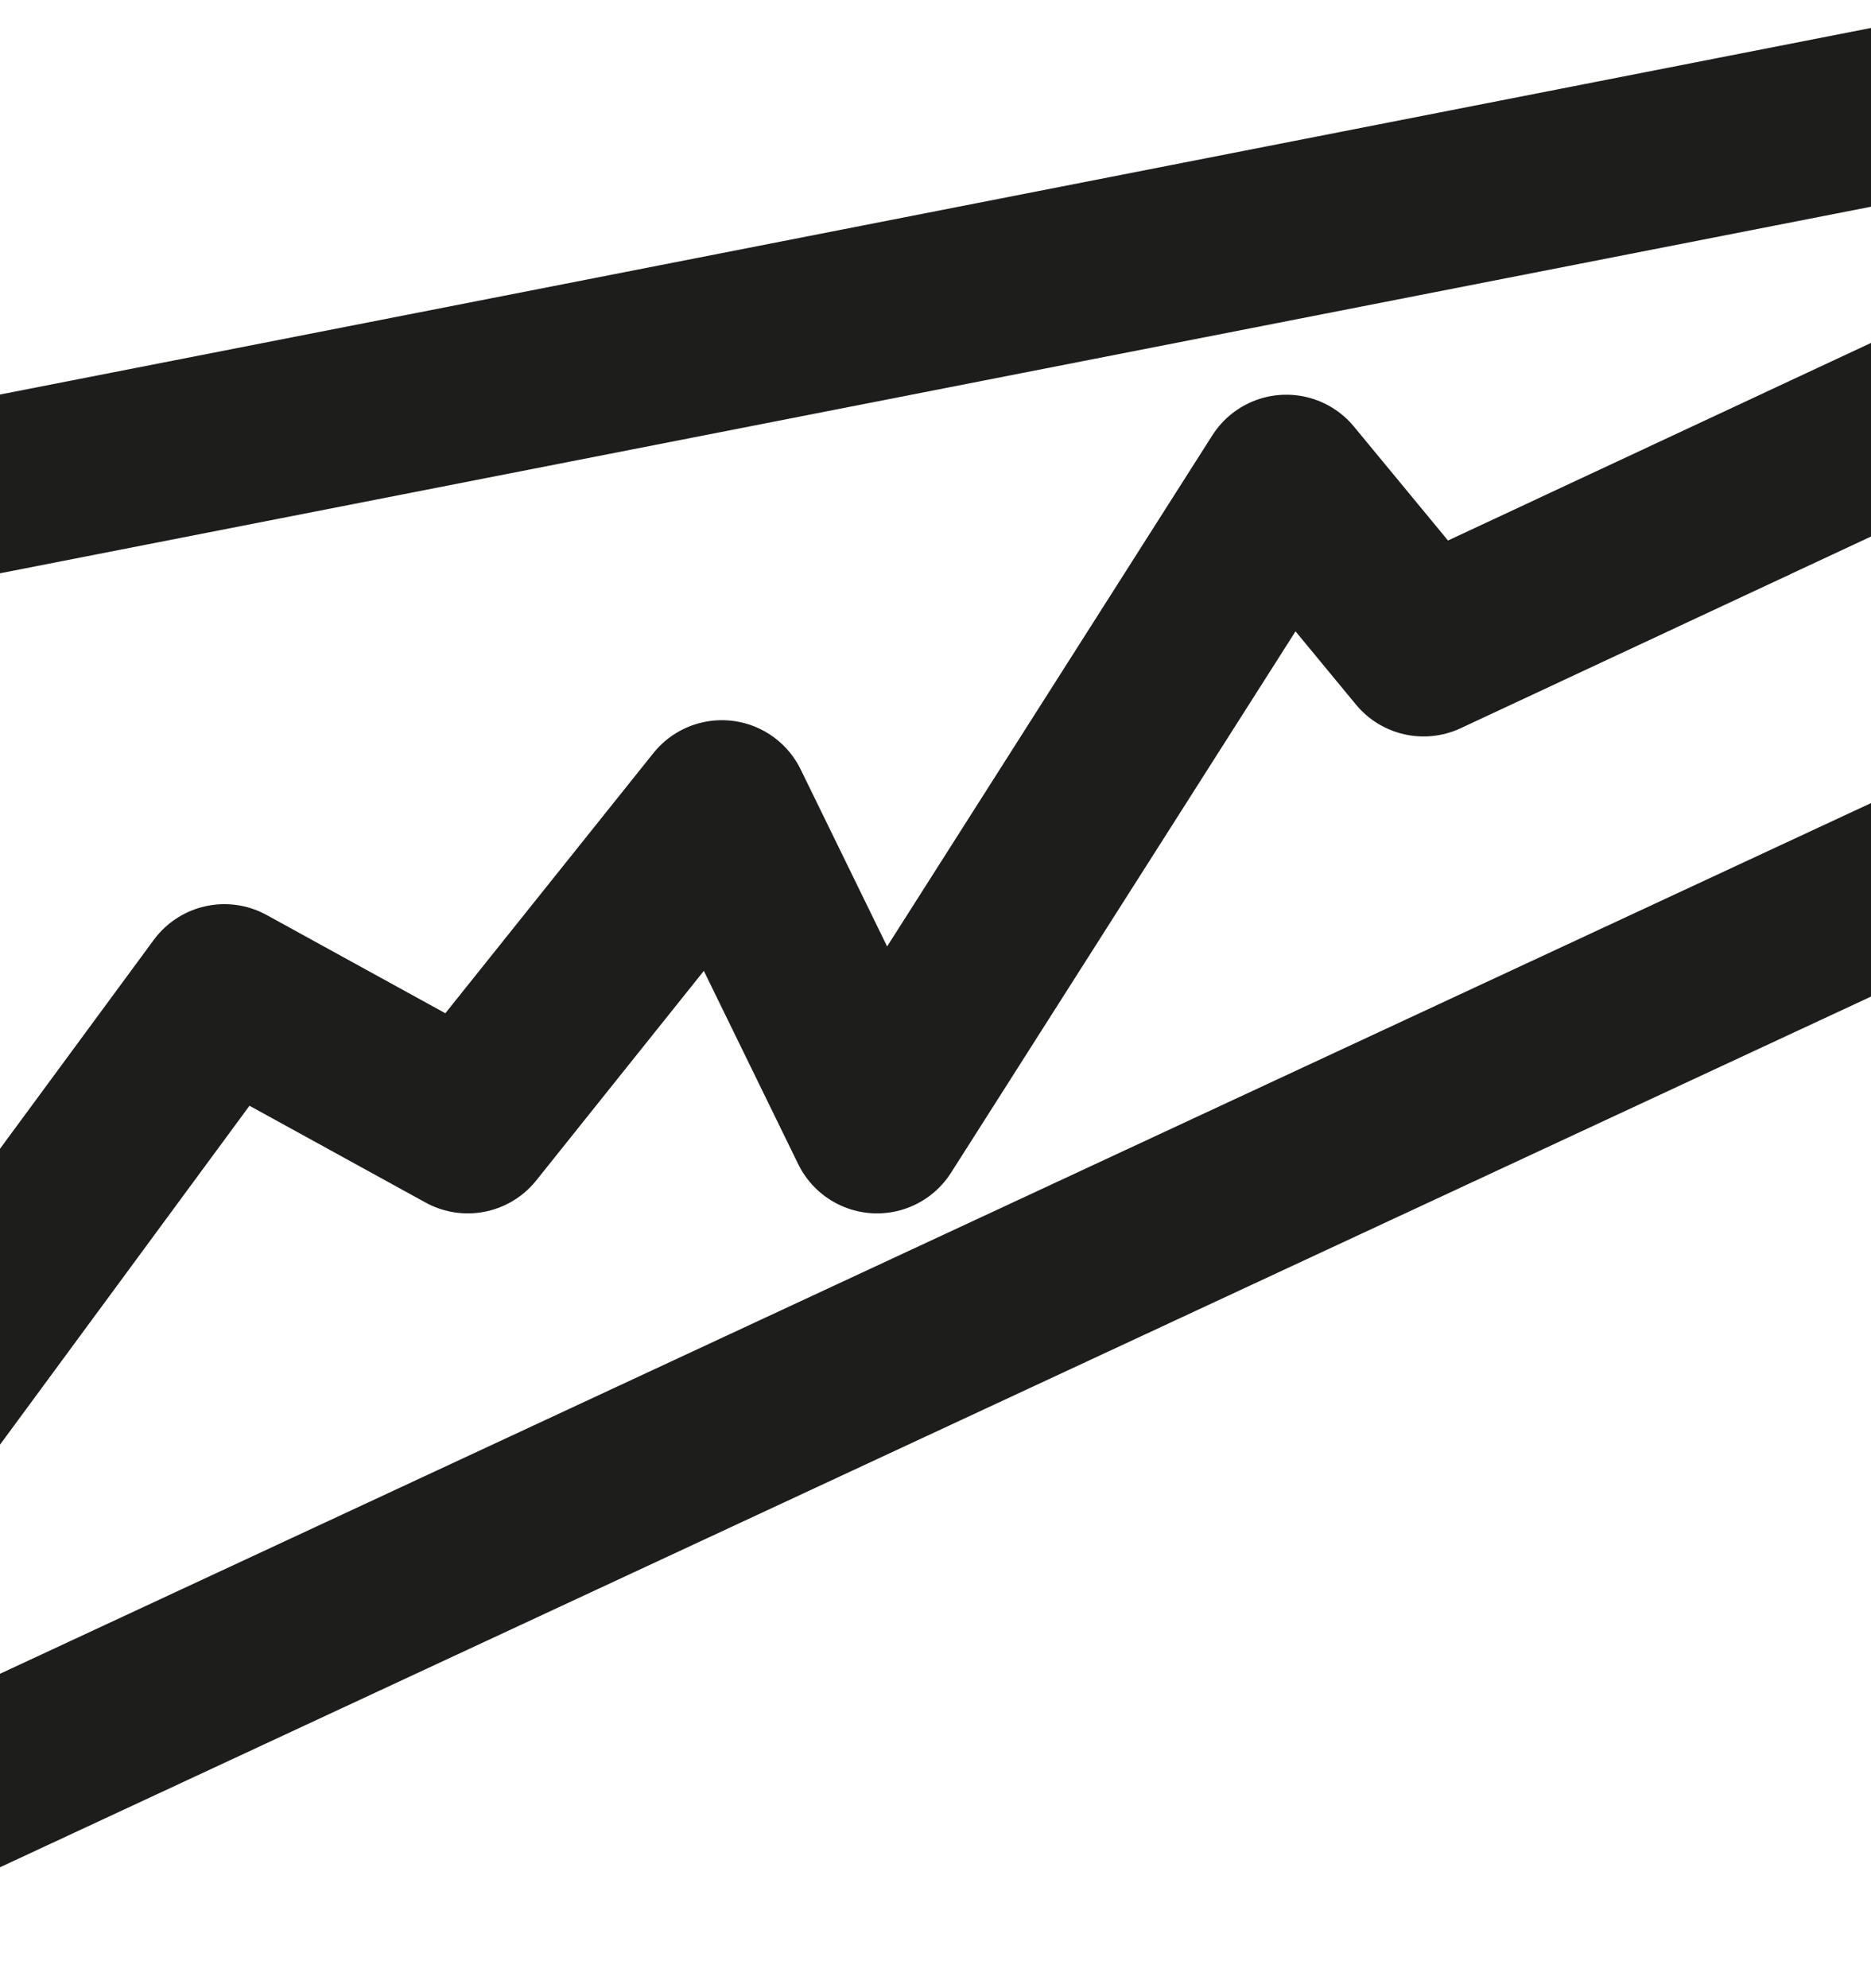
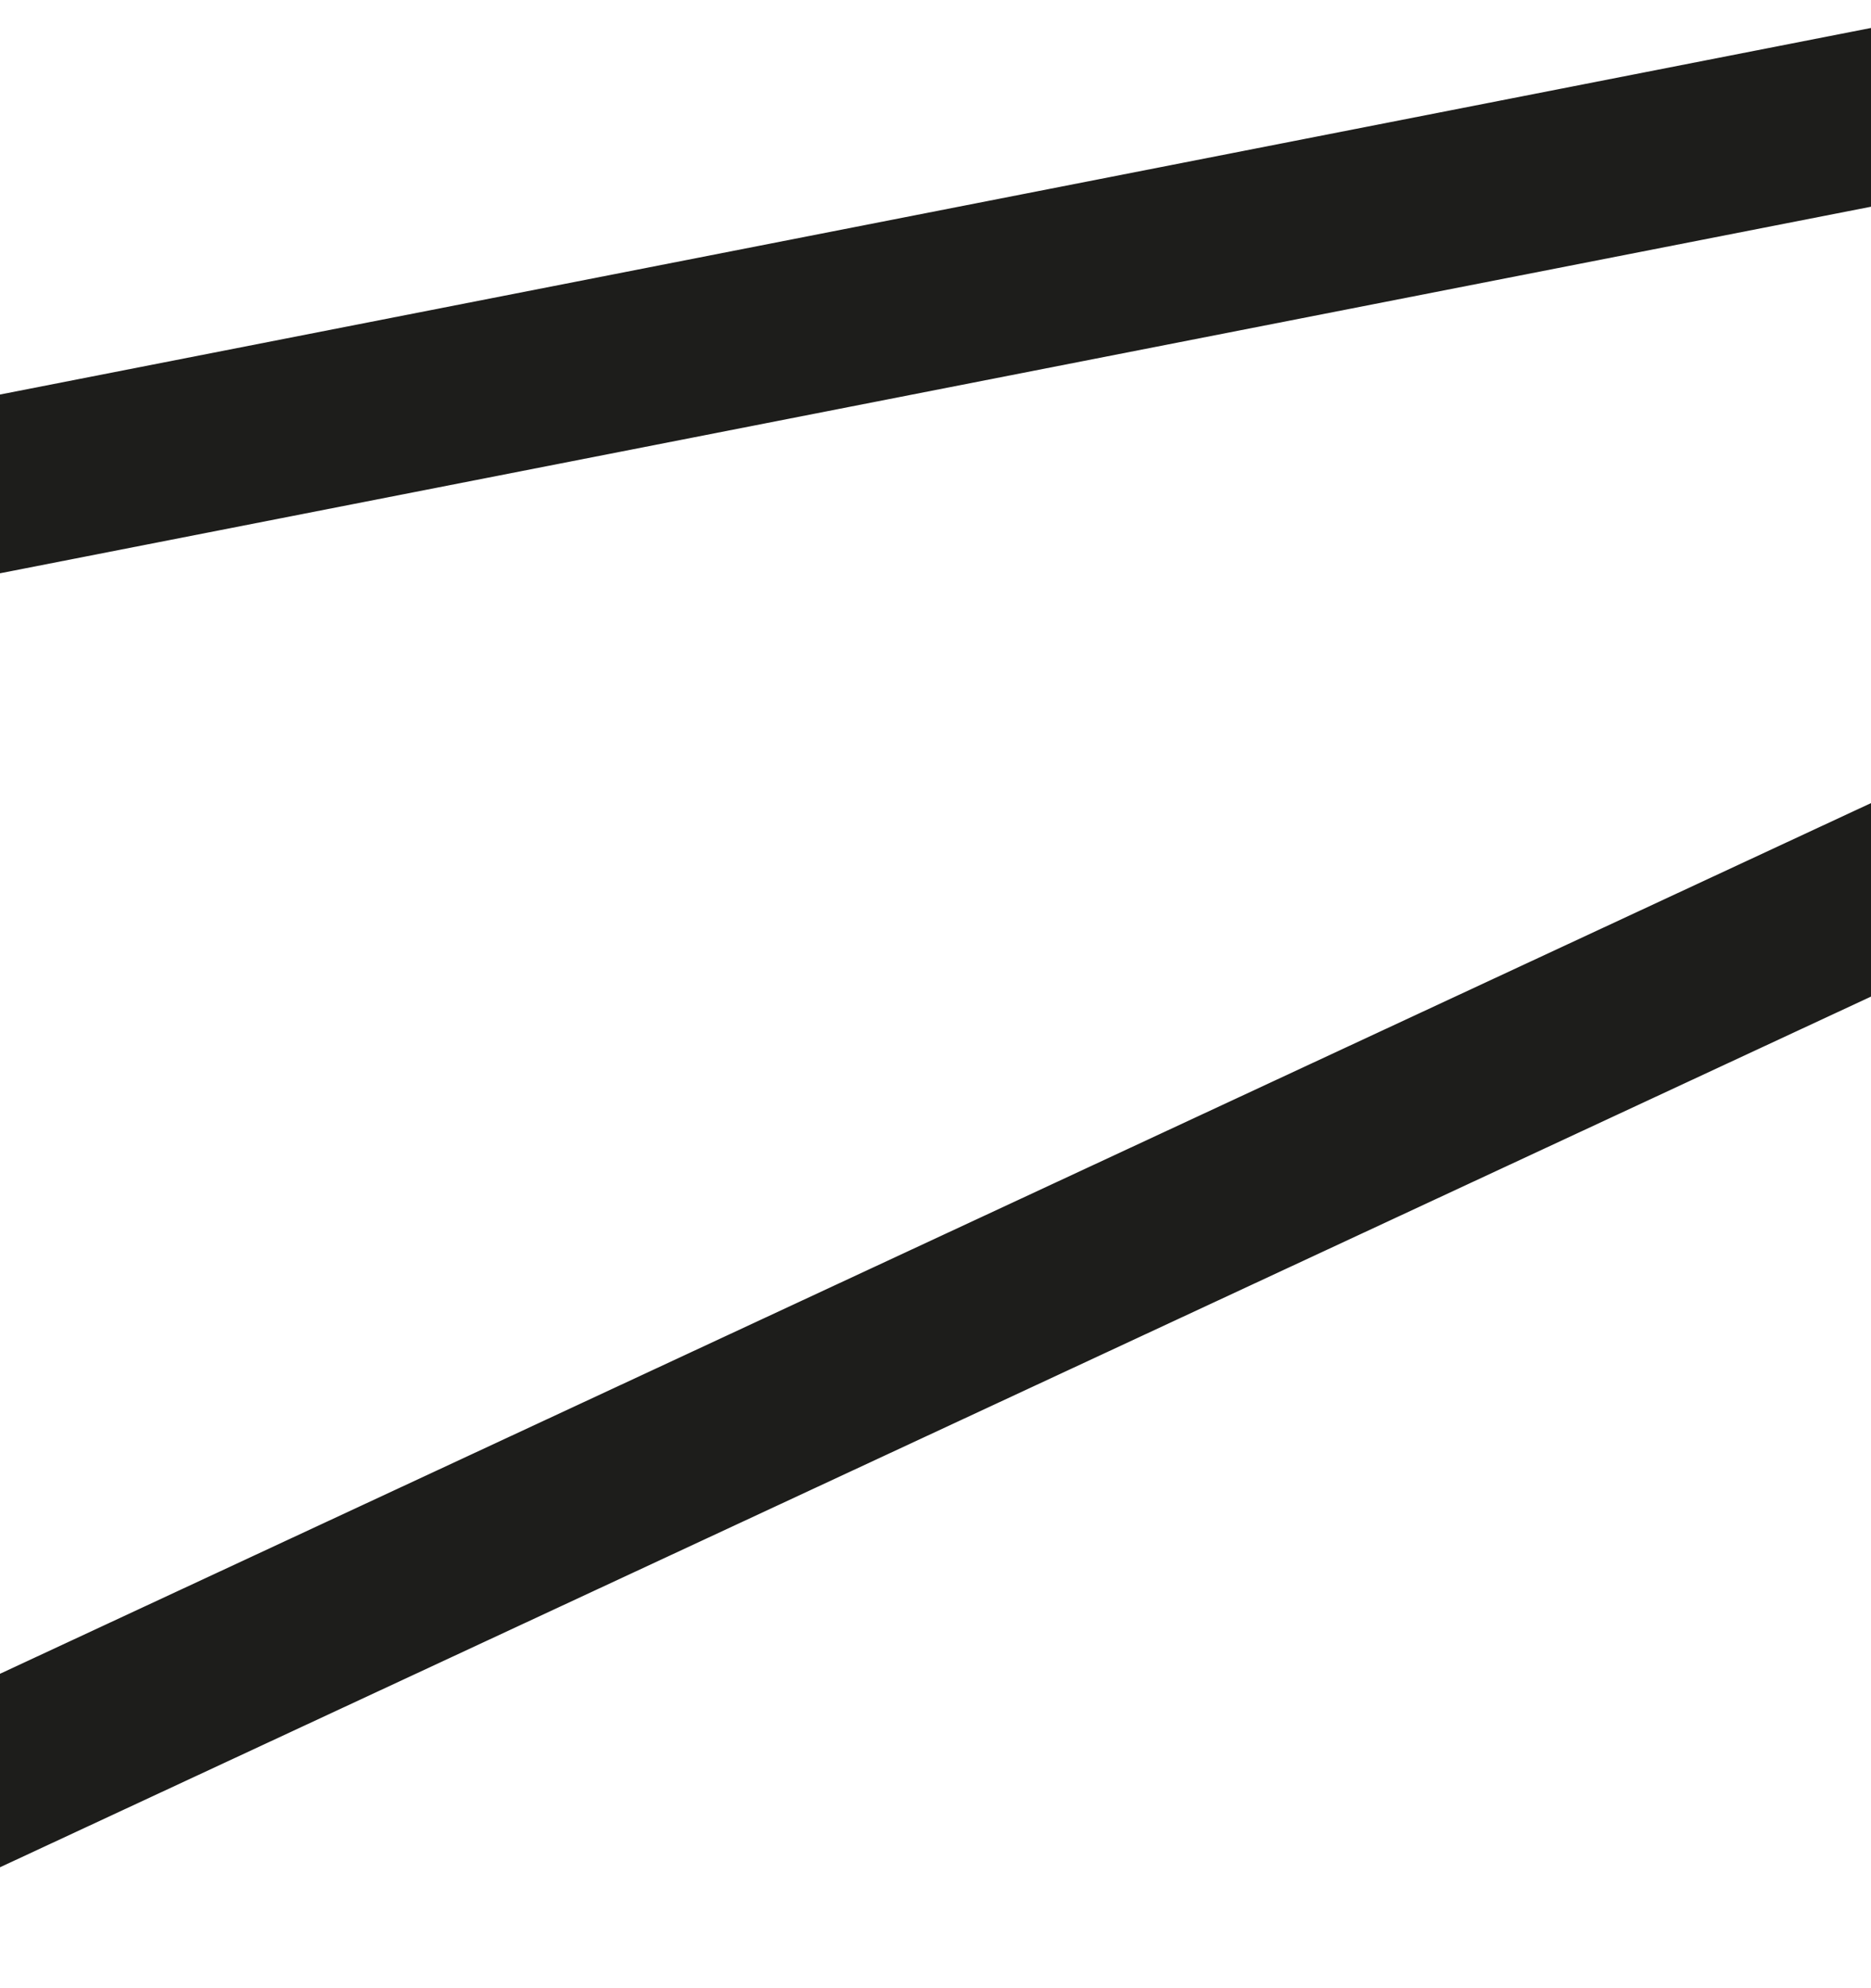
<svg xmlns="http://www.w3.org/2000/svg" width="16" height="17" viewBox="0 0 16 17" fill="none">
  <g clip-path="url(#clip0_25555_37710)">
-     <path d="M-1.5 13.125L1.919 8.481L4 9.625L6.173 6.908L7.5 9.625L11 4.125L12.174 5.547L19.5 2.125" stroke="#1D1D1B" stroke-width="1.5" stroke-linejoin="round" />
    <path d="M-0.4 4.216L16.4 0.925M-0.4 15.325L16.4 7.508" stroke="#1D1D1B" stroke-width="1.5" />
  </g>
  <defs>
    <clipPath id="clip0_25555_37710">
      <rect width="16" height="16" fill="white" transform="translate(0 0.125)" />
    </clipPath>
  </defs>
</svg>